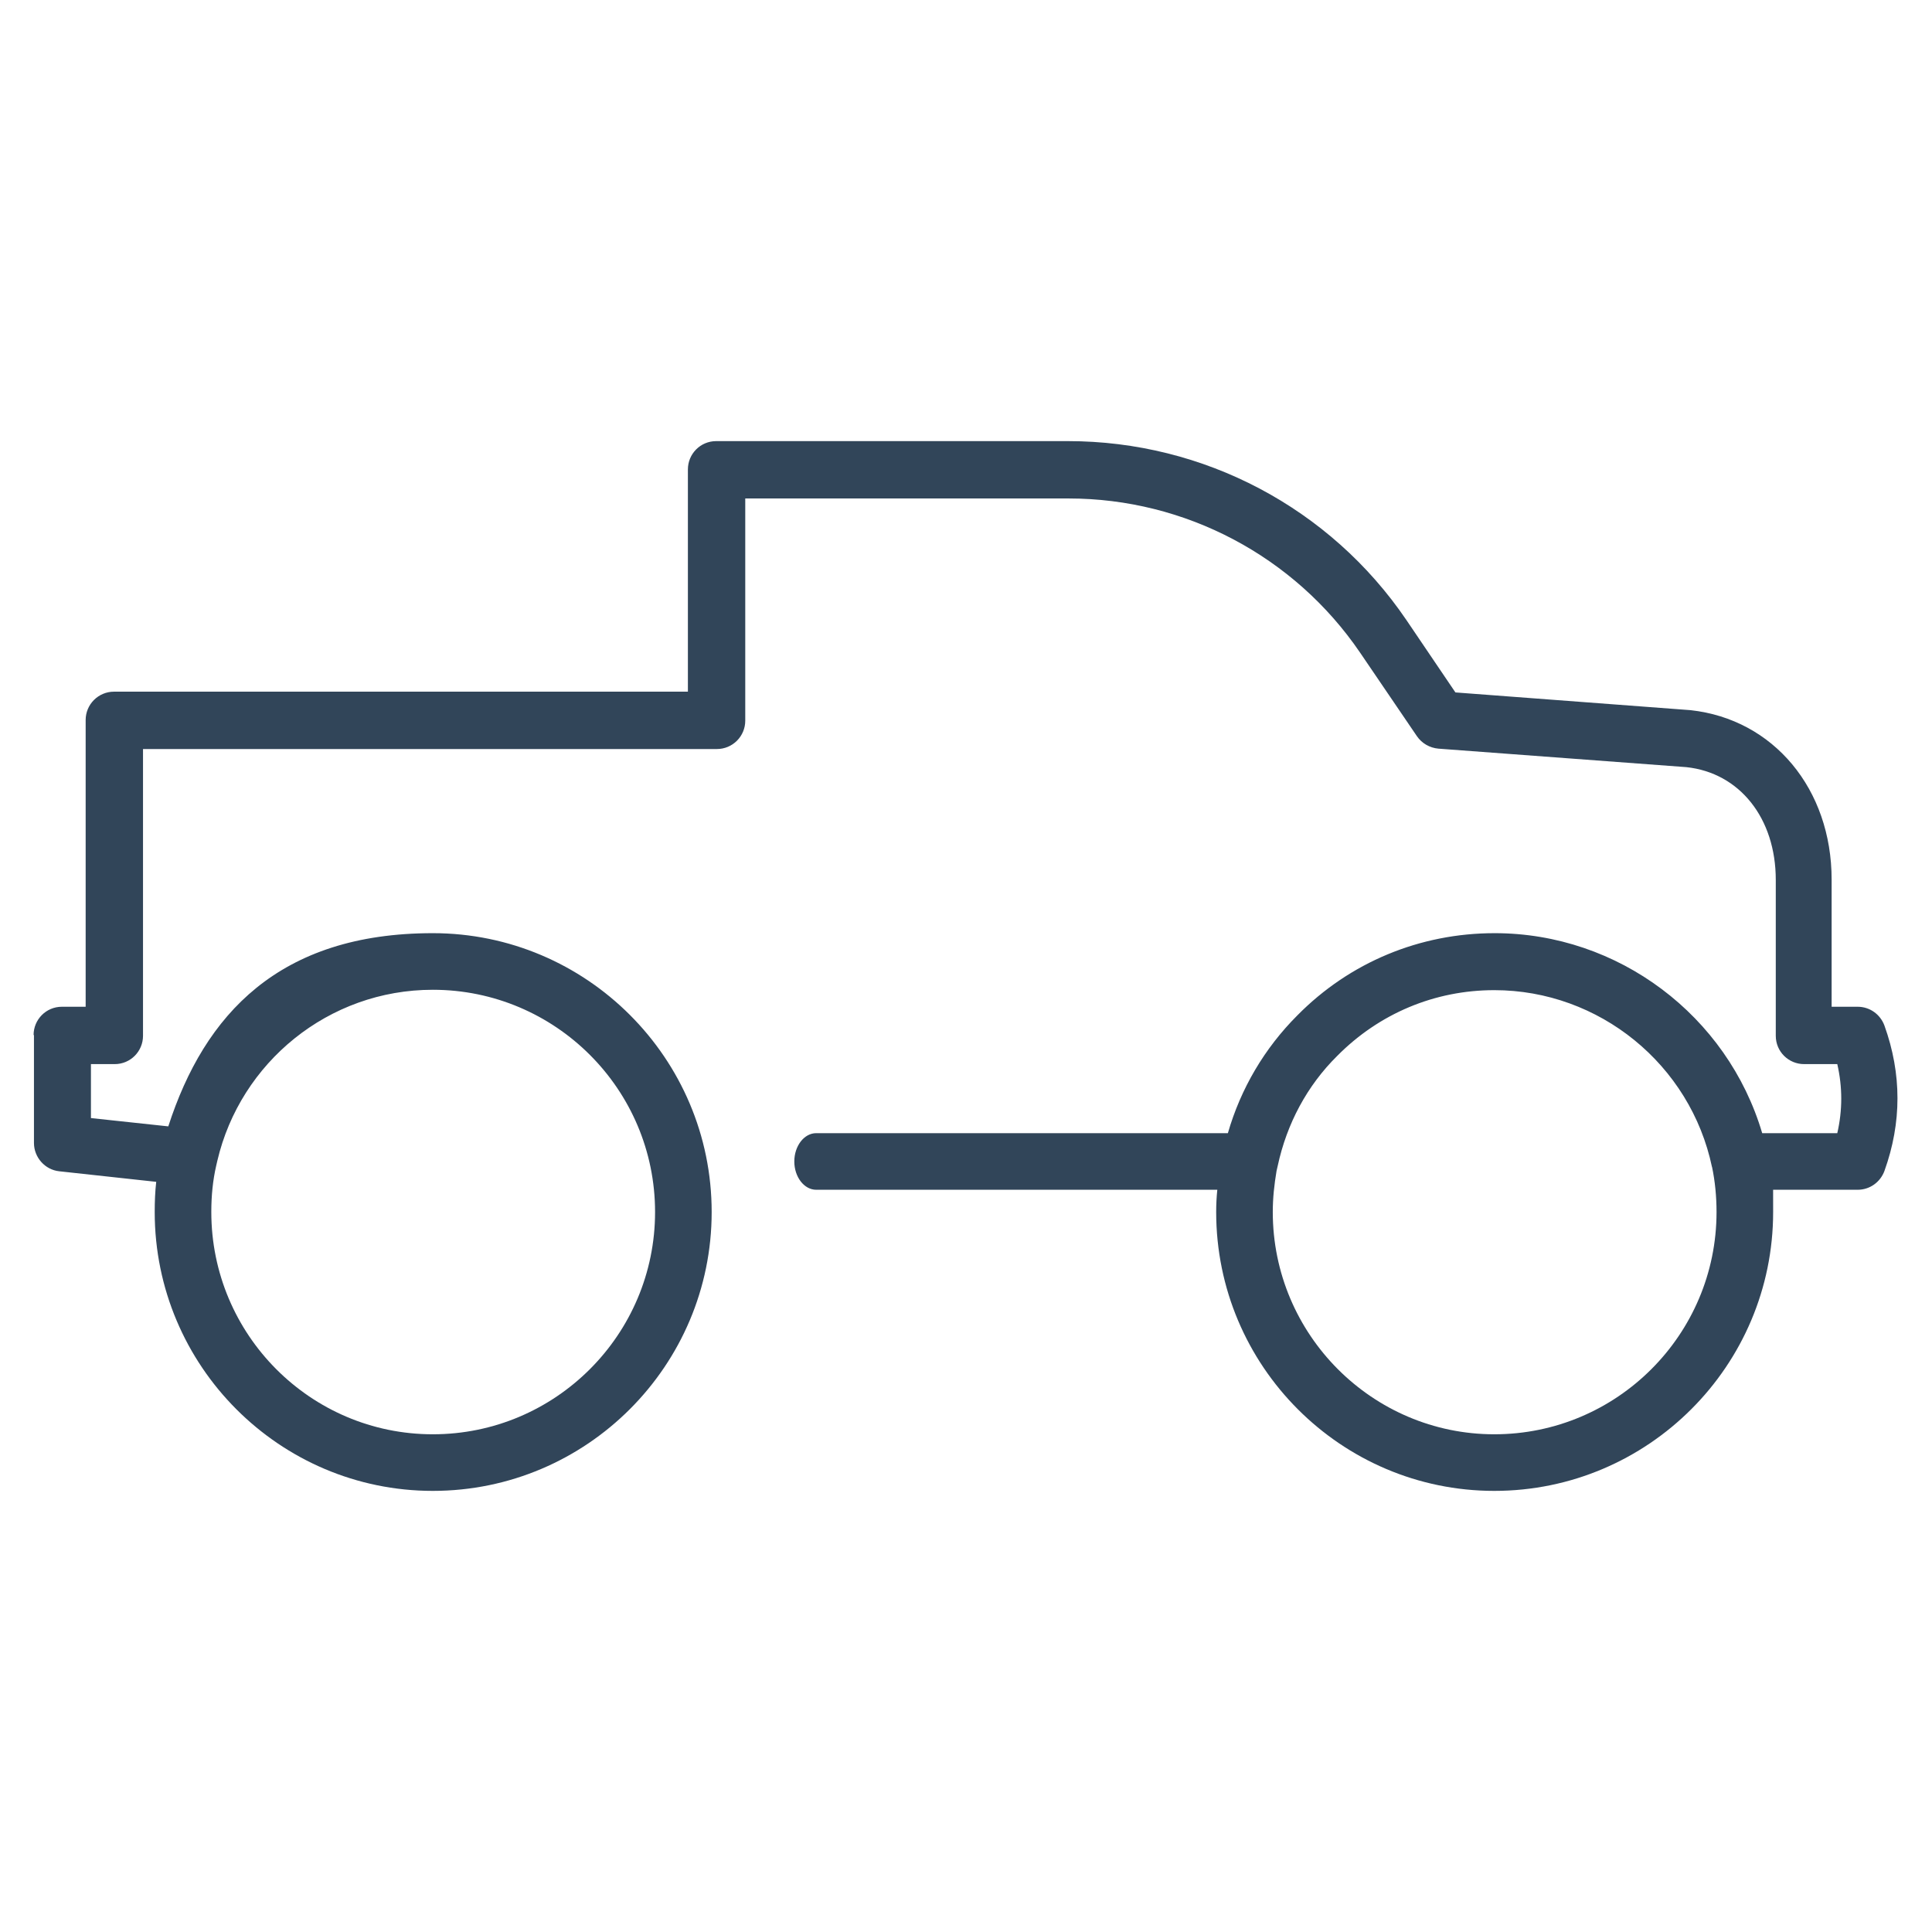
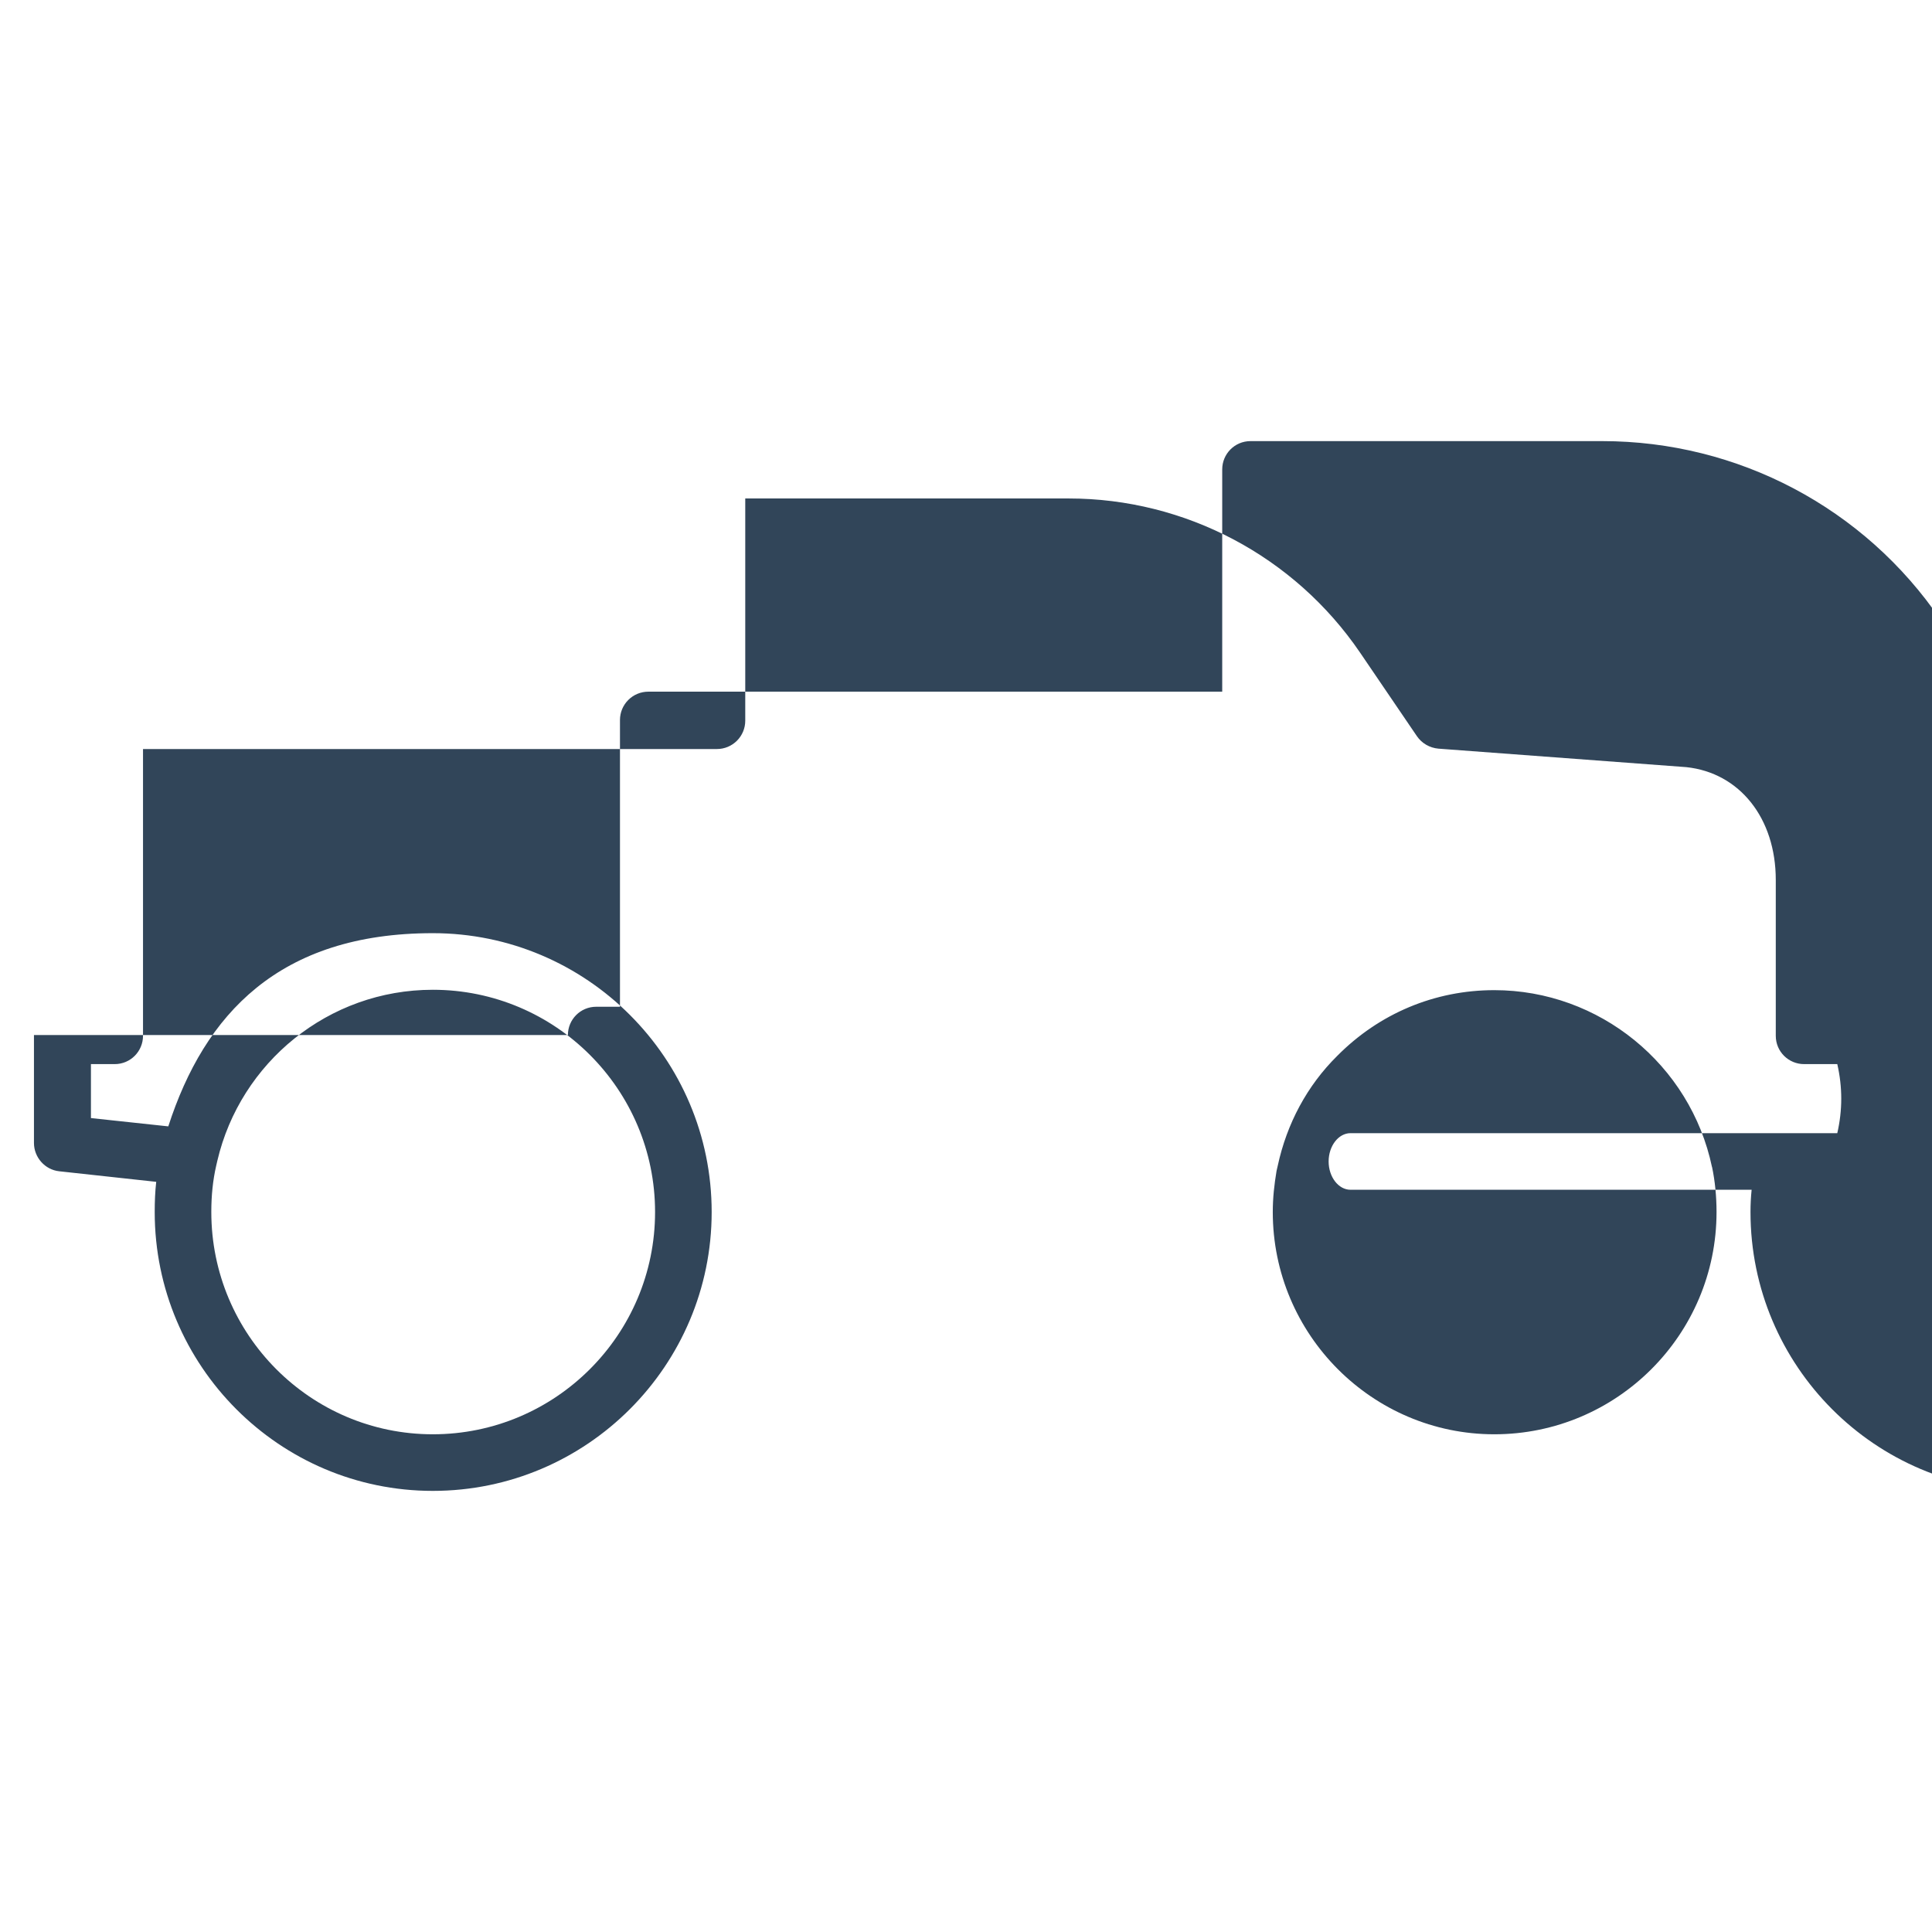
<svg xmlns="http://www.w3.org/2000/svg" version="1.1" viewBox="0 0 512 512">
  <defs>
    <style>
      .cls-1 {
        fill: #314559;
      }
    </style>
  </defs>
  <g>
    <g id="Layer_1">
-       <path class="cls-1" d="M9,274.3v28.6c0,3.8,2.9,7.1,6.7,7.5l25.7,2.8c-.3,2.6-.4,5.3-.4,8,0,40.8,33.1,73.9,73.7,73.9,40.8,0,73.9-33.2,73.9-73.9,0-40.8-33.2-73.9-73.9-73.9s-60.5,21.5-70.1,51.2l-20.5-2.2v-14.3h6.3c4.2,0,7.5-3.4,7.5-7.5v-76s152.1,0,152.1,0c2,0,3.9-.8,5.3-2.2,1.4-1.4,2.2-3.3,2.2-5.3v-58.9h85.7c30.9,0,59.8,15.3,77.2,40.8l15.1,22.2c1.3,1.9,3.4,3.1,5.7,3.3l65.7,4.9c14.1,1.5,23.7,13.5,23.7,29.9v41.3c0,4.2,3.4,7.5,7.5,7.5h8.8c1.4,6.1,1.4,12.2,0,18.3h-19.9c-9.2-31.1-38.1-53-70.9-53-19.8,0-38.4,7.7-52.3,21.8-8.7,8.7-15,19.4-18.4,31.2h-109.1c-3.2,0-5.8,3.4-5.8,7.5s2.6,7.5,5.8,7.5h106.3c-.2,1.9-.3,3.9-.3,5.9,0,40.8,33.1,73.9,73.7,73.9,40.8,0,73.9-33.2,73.9-73.9s-.1-4-.3-5.9h22.7c0,0,0,0,0,0,3.2,0,6-2,7.1-5,4.6-12.8,4.6-25.7,0-38.5-1.1-3-3.9-5-7.1-5h-6.9v-33.7c0-24-15.4-42.5-37.4-44.9l-62.3-4.7-13-19.2c-20.2-29.7-53.7-47.4-89.7-47.4h-93.2c-4.2,0-7.5,3.4-7.5,7.5v58.9s-152.1,0-152.1,0c-2,0-3.9.8-5.3,2.2-1.4,1.4-2.2,3.3-2.2,5.3v76h-6.3c-4.2,0-7.5,3.4-7.5,7.5ZM453.7,309.2c.8,3.8,1.2,7.9,1.2,12,0,32.5-26.4,58.9-58.9,58.9-32.3,0-58.7-26.4-58.7-58.9,0-3.8.4-7.3,1-10.9.1-.4.2-.9.3-1.3,2.4-11.2,7.8-21.3,15.8-29.2,11.1-11.2,25.8-17.4,41.6-17.4,27.8,0,52,19.7,57.7,46.9ZM56,321.1c0-4.2.4-8.3,1.3-12.2.1-.4.2-.9.3-1.3,6.1-26,29.4-45.3,57.1-45.3,32.5,0,58.9,26.4,58.9,58.9,0,32.5-26.4,58.9-58.9,58.9-32.4,0-58.7-26.4-58.7-58.9Z" />
+       <path class="cls-1" d="M9,274.3v28.6c0,3.8,2.9,7.1,6.7,7.5l25.7,2.8c-.3,2.6-.4,5.3-.4,8,0,40.8,33.1,73.9,73.7,73.9,40.8,0,73.9-33.2,73.9-73.9,0-40.8-33.2-73.9-73.9-73.9s-60.5,21.5-70.1,51.2l-20.5-2.2v-14.3h6.3c4.2,0,7.5-3.4,7.5-7.5v-76s152.1,0,152.1,0c2,0,3.9-.8,5.3-2.2,1.4-1.4,2.2-3.3,2.2-5.3v-58.9h85.7c30.9,0,59.8,15.3,77.2,40.8l15.1,22.2c1.3,1.9,3.4,3.1,5.7,3.3l65.7,4.9c14.1,1.5,23.7,13.5,23.7,29.9v41.3c0,4.2,3.4,7.5,7.5,7.5h8.8c1.4,6.1,1.4,12.2,0,18.3h-19.9h-109.1c-3.2,0-5.8,3.4-5.8,7.5s2.6,7.5,5.8,7.5h106.3c-.2,1.9-.3,3.9-.3,5.9,0,40.8,33.1,73.9,73.7,73.9,40.8,0,73.9-33.2,73.9-73.9s-.1-4-.3-5.9h22.7c0,0,0,0,0,0,3.2,0,6-2,7.1-5,4.6-12.8,4.6-25.7,0-38.5-1.1-3-3.9-5-7.1-5h-6.9v-33.7c0-24-15.4-42.5-37.4-44.9l-62.3-4.7-13-19.2c-20.2-29.7-53.7-47.4-89.7-47.4h-93.2c-4.2,0-7.5,3.4-7.5,7.5v58.9s-152.1,0-152.1,0c-2,0-3.9.8-5.3,2.2-1.4,1.4-2.2,3.3-2.2,5.3v76h-6.3c-4.2,0-7.5,3.4-7.5,7.5ZM453.7,309.2c.8,3.8,1.2,7.9,1.2,12,0,32.5-26.4,58.9-58.9,58.9-32.3,0-58.7-26.4-58.7-58.9,0-3.8.4-7.3,1-10.9.1-.4.2-.9.3-1.3,2.4-11.2,7.8-21.3,15.8-29.2,11.1-11.2,25.8-17.4,41.6-17.4,27.8,0,52,19.7,57.7,46.9ZM56,321.1c0-4.2.4-8.3,1.3-12.2.1-.4.2-.9.3-1.3,6.1-26,29.4-45.3,57.1-45.3,32.5,0,58.9,26.4,58.9,58.9,0,32.5-26.4,58.9-58.9,58.9-32.4,0-58.7-26.4-58.7-58.9Z" />
    </g>
  </g>
</svg>